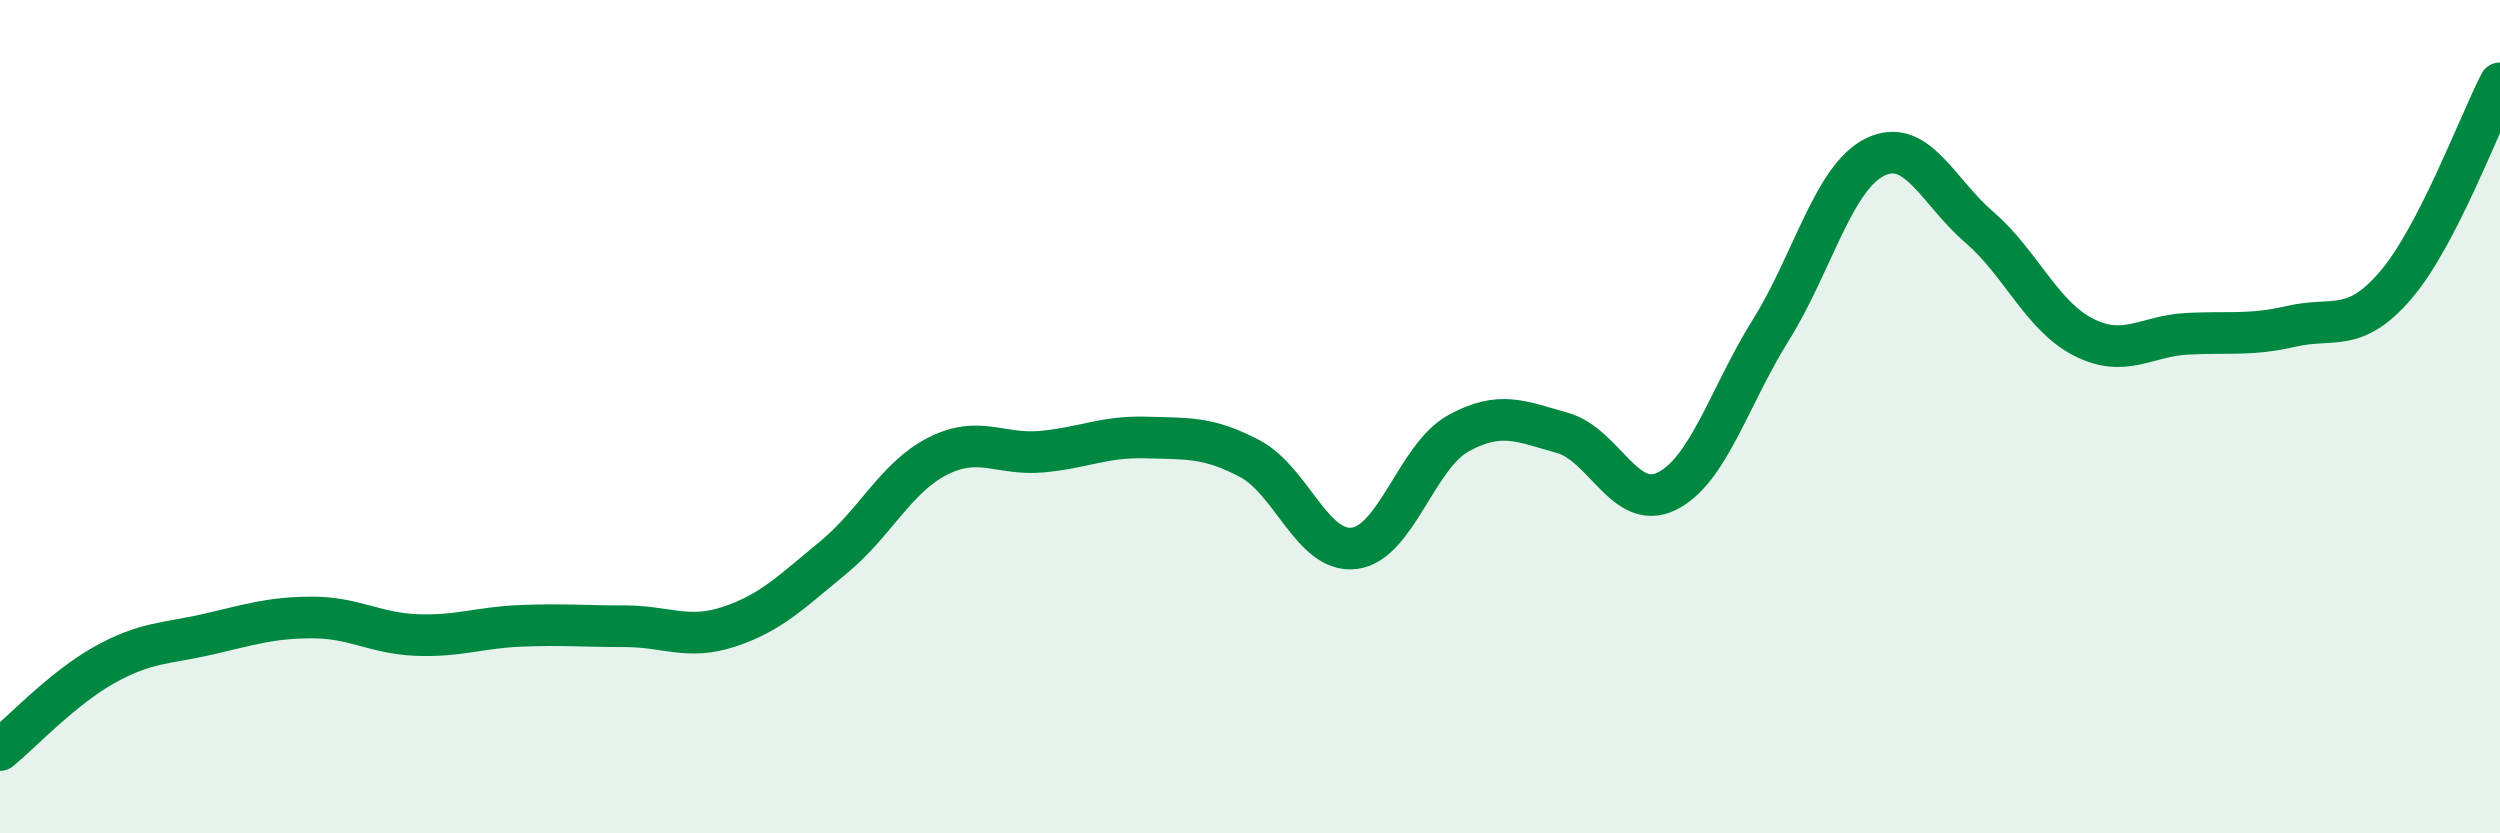
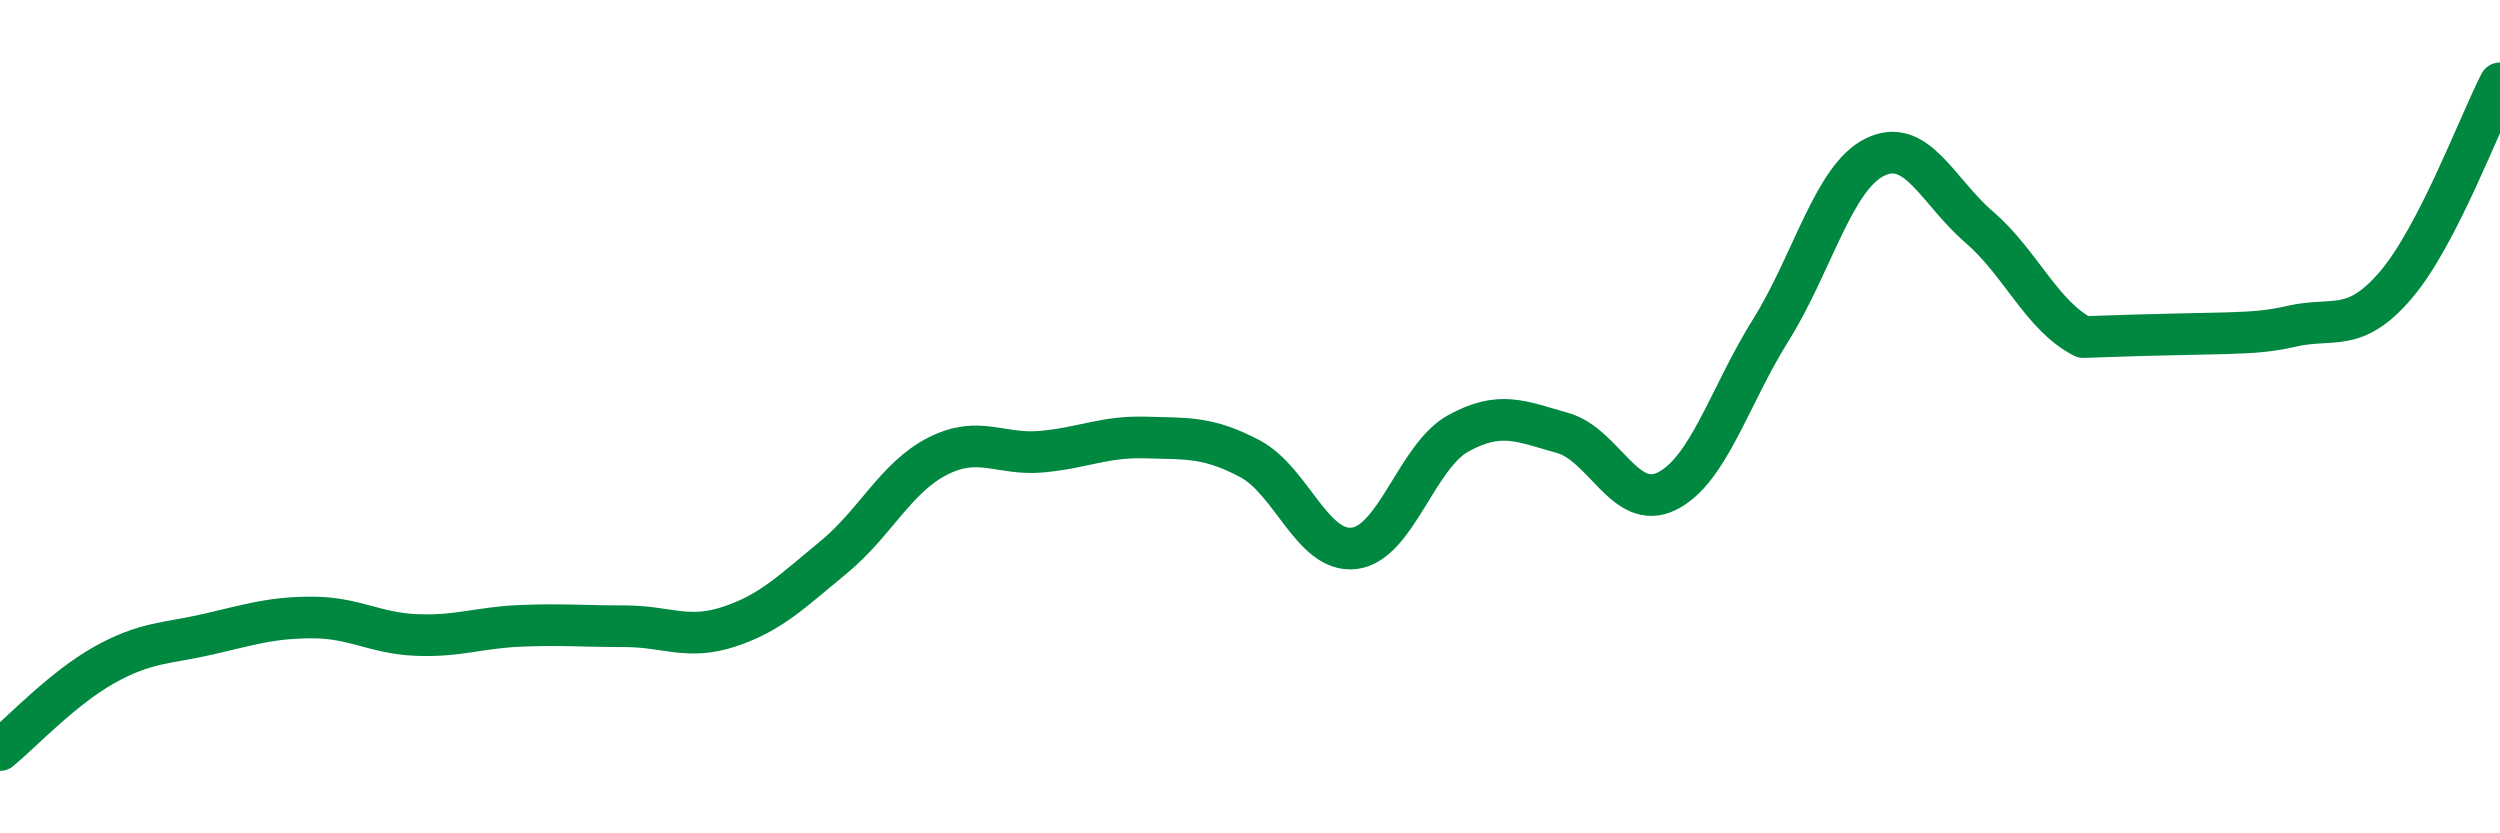
<svg xmlns="http://www.w3.org/2000/svg" width="60" height="20" viewBox="0 0 60 20">
-   <path d="M 0,18 C 0.5,17.59 1.5,16.52 2.5,15.96 C 3.5,15.4 4,15.45 5,15.22 C 6,14.99 6.5,14.82 7.5,14.82 C 8.5,14.82 9,15.2 10,15.24 C 11,15.28 11.5,15.06 12.5,15.02 C 13.5,14.98 14,15.03 15,15.03 C 16,15.03 16.5,15.37 17.5,15.04 C 18.5,14.71 19,14.2 20,13.38 C 21,12.56 21.5,11.46 22.5,10.95 C 23.5,10.44 24,10.93 25,10.84 C 26,10.75 26.5,10.47 27.5,10.5 C 28.5,10.53 29,10.48 30,11.01 C 31,11.54 31.5,13.28 32.5,13.16 C 33.5,13.04 34,10.95 35,10.4 C 36,9.85 36.5,10.11 37.5,10.39 C 38.5,10.67 39,12.28 40,11.79 C 41,11.3 41.5,9.52 42.5,7.92 C 43.5,6.32 44,4.26 45,3.77 C 46,3.28 46.5,4.59 47.5,5.45 C 48.5,6.31 49,7.58 50,8.09 C 51,8.6 51.5,8.06 52.5,8.01 C 53.5,7.96 54,8.06 55,7.83 C 56,7.6 56.5,8.01 57.5,6.84 C 58.5,5.67 59.5,2.97 60,2L60 20L0 20Z" fill="#008740" opacity="0.1" stroke-linecap="round" stroke-linejoin="round" />
-   <path d="M 0,18 C 0.5,17.59 1.5,16.52 2.5,15.96 C 3.5,15.4 4,15.45 5,15.22 C 6,14.99 6.5,14.82 7.5,14.82 C 8.5,14.82 9,15.2 10,15.24 C 11,15.28 11.5,15.06 12.5,15.02 C 13.5,14.98 14,15.03 15,15.03 C 16,15.03 16.5,15.37 17.5,15.04 C 18.5,14.71 19,14.2 20,13.38 C 21,12.56 21.5,11.46 22.5,10.95 C 23.5,10.44 24,10.93 25,10.84 C 26,10.75 26.5,10.47 27.5,10.5 C 28.5,10.53 29,10.48 30,11.01 C 31,11.54 31.5,13.28 32.5,13.16 C 33.5,13.04 34,10.95 35,10.4 C 36,9.85 36.5,10.11 37.5,10.39 C 38.5,10.67 39,12.28 40,11.79 C 41,11.3 41.5,9.52 42.5,7.92 C 43.5,6.32 44,4.26 45,3.77 C 46,3.28 46.5,4.59 47.5,5.45 C 48.5,6.31 49,7.58 50,8.09 C 51,8.6 51.5,8.06 52.5,8.01 C 53.5,7.96 54,8.06 55,7.83 C 56,7.6 56.5,8.01 57.5,6.84 C 58.5,5.67 59.5,2.97 60,2" stroke="#008740" stroke-width="1" fill="none" stroke-linecap="round" stroke-linejoin="round" />
+   <path d="M 0,18 C 0.5,17.59 1.5,16.52 2.5,15.96 C 3.5,15.4 4,15.45 5,15.22 C 6,14.99 6.5,14.82 7.5,14.82 C 8.5,14.82 9,15.2 10,15.24 C 11,15.28 11.5,15.06 12.5,15.02 C 13.5,14.98 14,15.03 15,15.03 C 16,15.03 16.5,15.37 17.5,15.04 C 18.5,14.71 19,14.2 20,13.38 C 21,12.56 21.5,11.46 22.5,10.95 C 23.5,10.44 24,10.93 25,10.84 C 26,10.75 26.5,10.47 27.5,10.5 C 28.5,10.53 29,10.48 30,11.01 C 31,11.54 31.5,13.28 32.5,13.16 C 33.5,13.04 34,10.95 35,10.4 C 36,9.85 36.5,10.11 37.5,10.39 C 38.5,10.67 39,12.28 40,11.79 C 41,11.3 41.5,9.52 42.5,7.92 C 43.5,6.32 44,4.26 45,3.77 C 46,3.28 46.5,4.59 47.5,5.45 C 48.5,6.31 49,7.58 50,8.09 C 53.5,7.96 54,8.06 55,7.83 C 56,7.6 56.5,8.01 57.5,6.84 C 58.5,5.67 59.5,2.97 60,2" stroke="#008740" stroke-width="1" fill="none" stroke-linecap="round" stroke-linejoin="round" />
</svg>